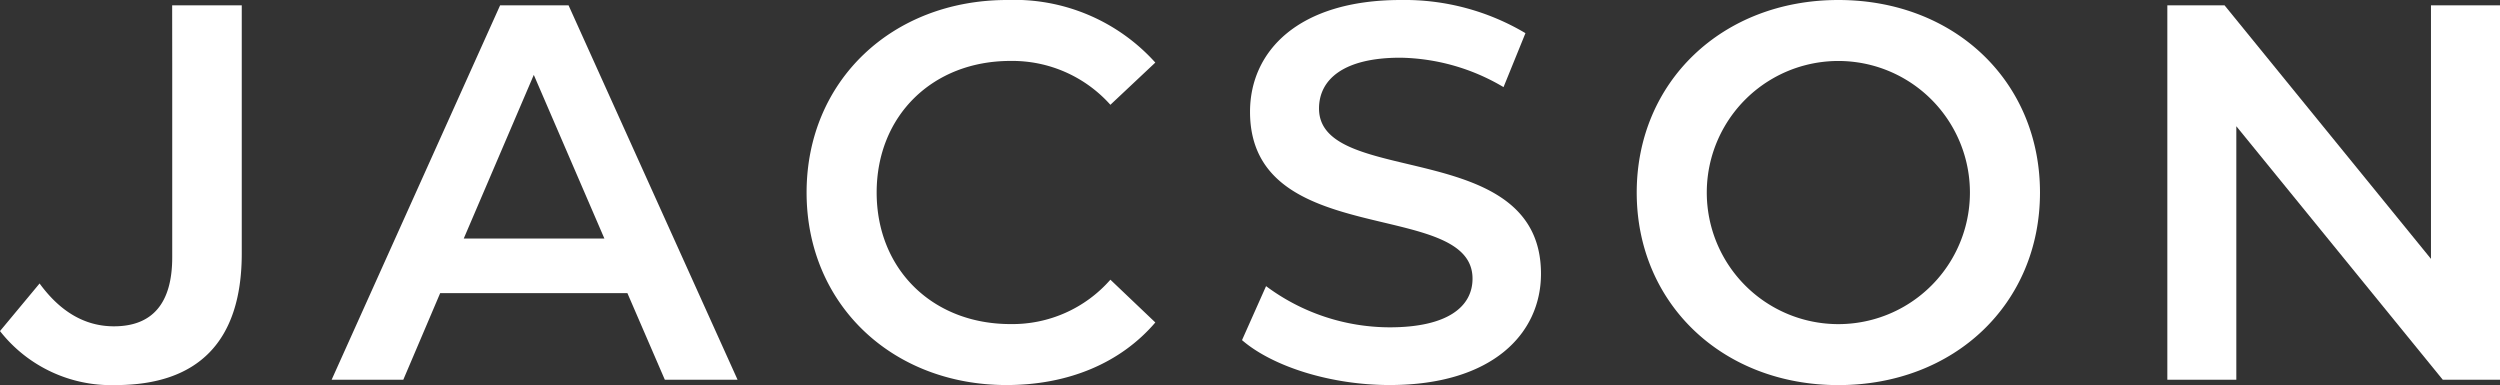
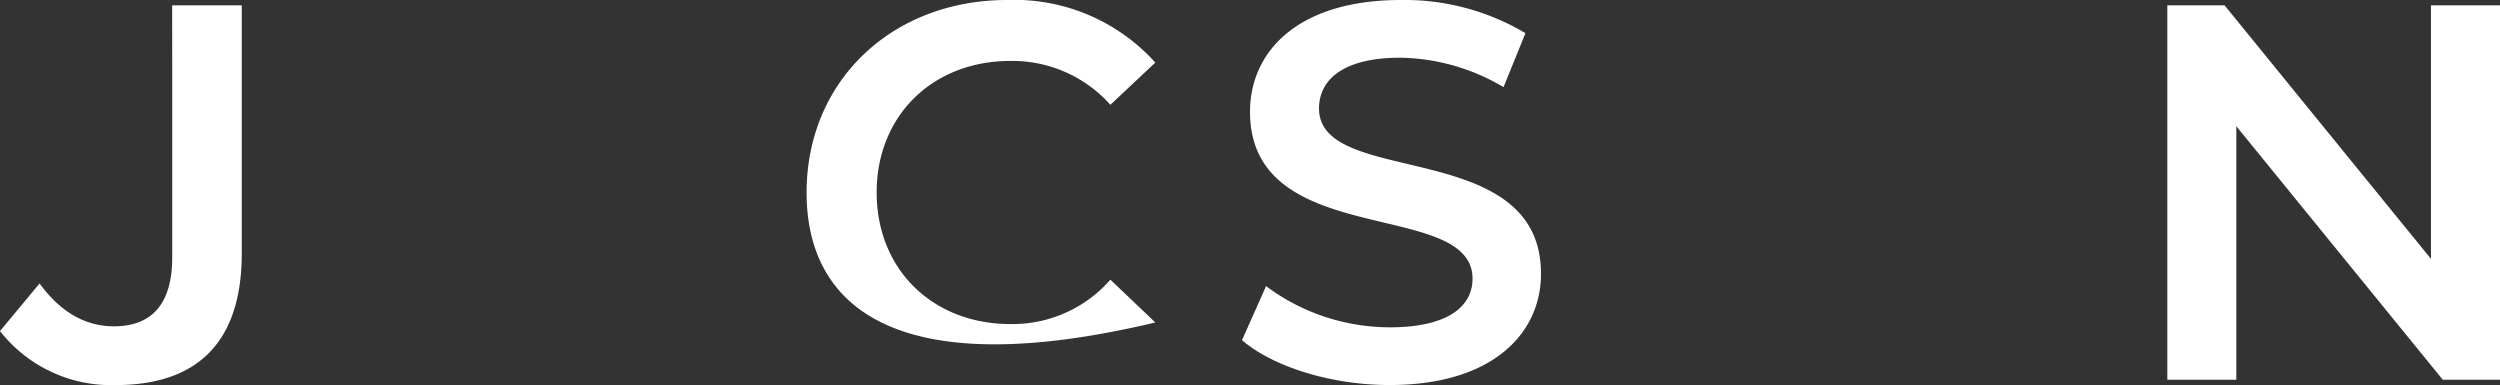
<svg xmlns="http://www.w3.org/2000/svg" id="Group_344" data-name="Group 344" width="198" height="30.499" viewBox="0 0 198 30.499">
  <rect x="0" y="0" width="198" height="30.499" fill="#333333" stroke="none" />
  <defs>
    <clipPath id="clip-path">
      <rect id="Rectangle_19" data-name="Rectangle 19" width="198" height="30.499" fill="#fff" />
    </clipPath>
  </defs>
  <g id="Group_54" data-name="Group 54" transform="translate(0 0)" clip-path="url(#clip-path)">
    <path id="Path_17" data-name="Path 17" d="M0,26.177l3.135-3.77C4.744,24.61,6.693,25.8,9.023,25.8c3.049,0,4.617-1.822,4.617-5.465V5L13.635.38h5.512V20.035c0,6.989-3.474,10.419-10,10.419A11.183,11.183,0,0,1,0,26.177" transform="translate(0 0.044)" fill="#fff" />
-     <path id="Path_18" data-name="Path 18" d="M46.991,23.17H32.165l-2.922,6.862H23.567L36.91.38h5.422L55.718,30.032H49.957ZM45.17,18.849,39.579,5.887,34.03,18.849Z" transform="translate(2.698 0.044)" fill="#fff" />
-     <path id="Path_19" data-name="Path 19" d="M57.32,15.25C57.32,6.4,64.1,0,73.206,0A15.024,15.024,0,0,1,84.939,4.956L81.381,8.3a10.413,10.413,0,0,0-7.922-3.474c-6.142,0-10.59,4.321-10.59,10.42s4.448,10.42,10.59,10.42a10.311,10.311,0,0,0,7.922-3.515l3.559,3.388c-2.754,3.22-6.905,4.956-11.777,4.956C64.1,30.5,57.32,24.1,57.32,15.25" transform="translate(6.562 0)" fill="#fff" />
+     <path id="Path_19" data-name="Path 19" d="M57.32,15.25C57.32,6.4,64.1,0,73.206,0A15.024,15.024,0,0,1,84.939,4.956L81.381,8.3a10.413,10.413,0,0,0-7.922-3.474c-6.142,0-10.59,4.321-10.59,10.42s4.448,10.42,10.59,10.42a10.311,10.311,0,0,0,7.922-3.515l3.559,3.388C64.1,30.5,57.32,24.1,57.32,15.25" transform="translate(6.562 0)" fill="#fff" />
    <path id="Path_20" data-name="Path 20" d="M88.261,26.941l1.906-4.279a16.434,16.434,0,0,0,9.785,3.262c4.617,0,6.567-1.653,6.567-3.855,0-6.4-17.622-2.2-17.622-13.217C88.9,4.066,92.708,0,100.841,0a18.737,18.737,0,0,1,9.87,2.626L108.975,6.9a16.484,16.484,0,0,0-8.176-2.33c-4.575,0-6.438,1.78-6.438,4.024,0,6.312,17.58,2.2,17.58,13.09,0,4.744-3.856,8.81-11.989,8.81-4.617,0-9.235-1.44-11.691-3.557" transform="translate(10.105 0)" fill="#fff" />
-     <path id="Path_21" data-name="Path 21" d="M116.312,15.25c0-8.769,6.777-15.25,15.97-15.25s15.969,6.44,15.969,15.25S141.474,30.5,132.282,30.5s-15.97-6.481-15.97-15.25m26.39,0a10.42,10.42,0,1,0-20.841,0,10.42,10.42,0,1,0,20.841,0" transform="translate(13.316 0)" fill="#fff" />
    <path id="Path_22" data-name="Path 22" d="M180.367.38V30.032h-4.532L159.484,9.953V30.032h-5.464V.38h4.533L174.9,20.459V.38Z" transform="translate(17.633 0.044)" fill="#fff" />
  </g>
</svg>